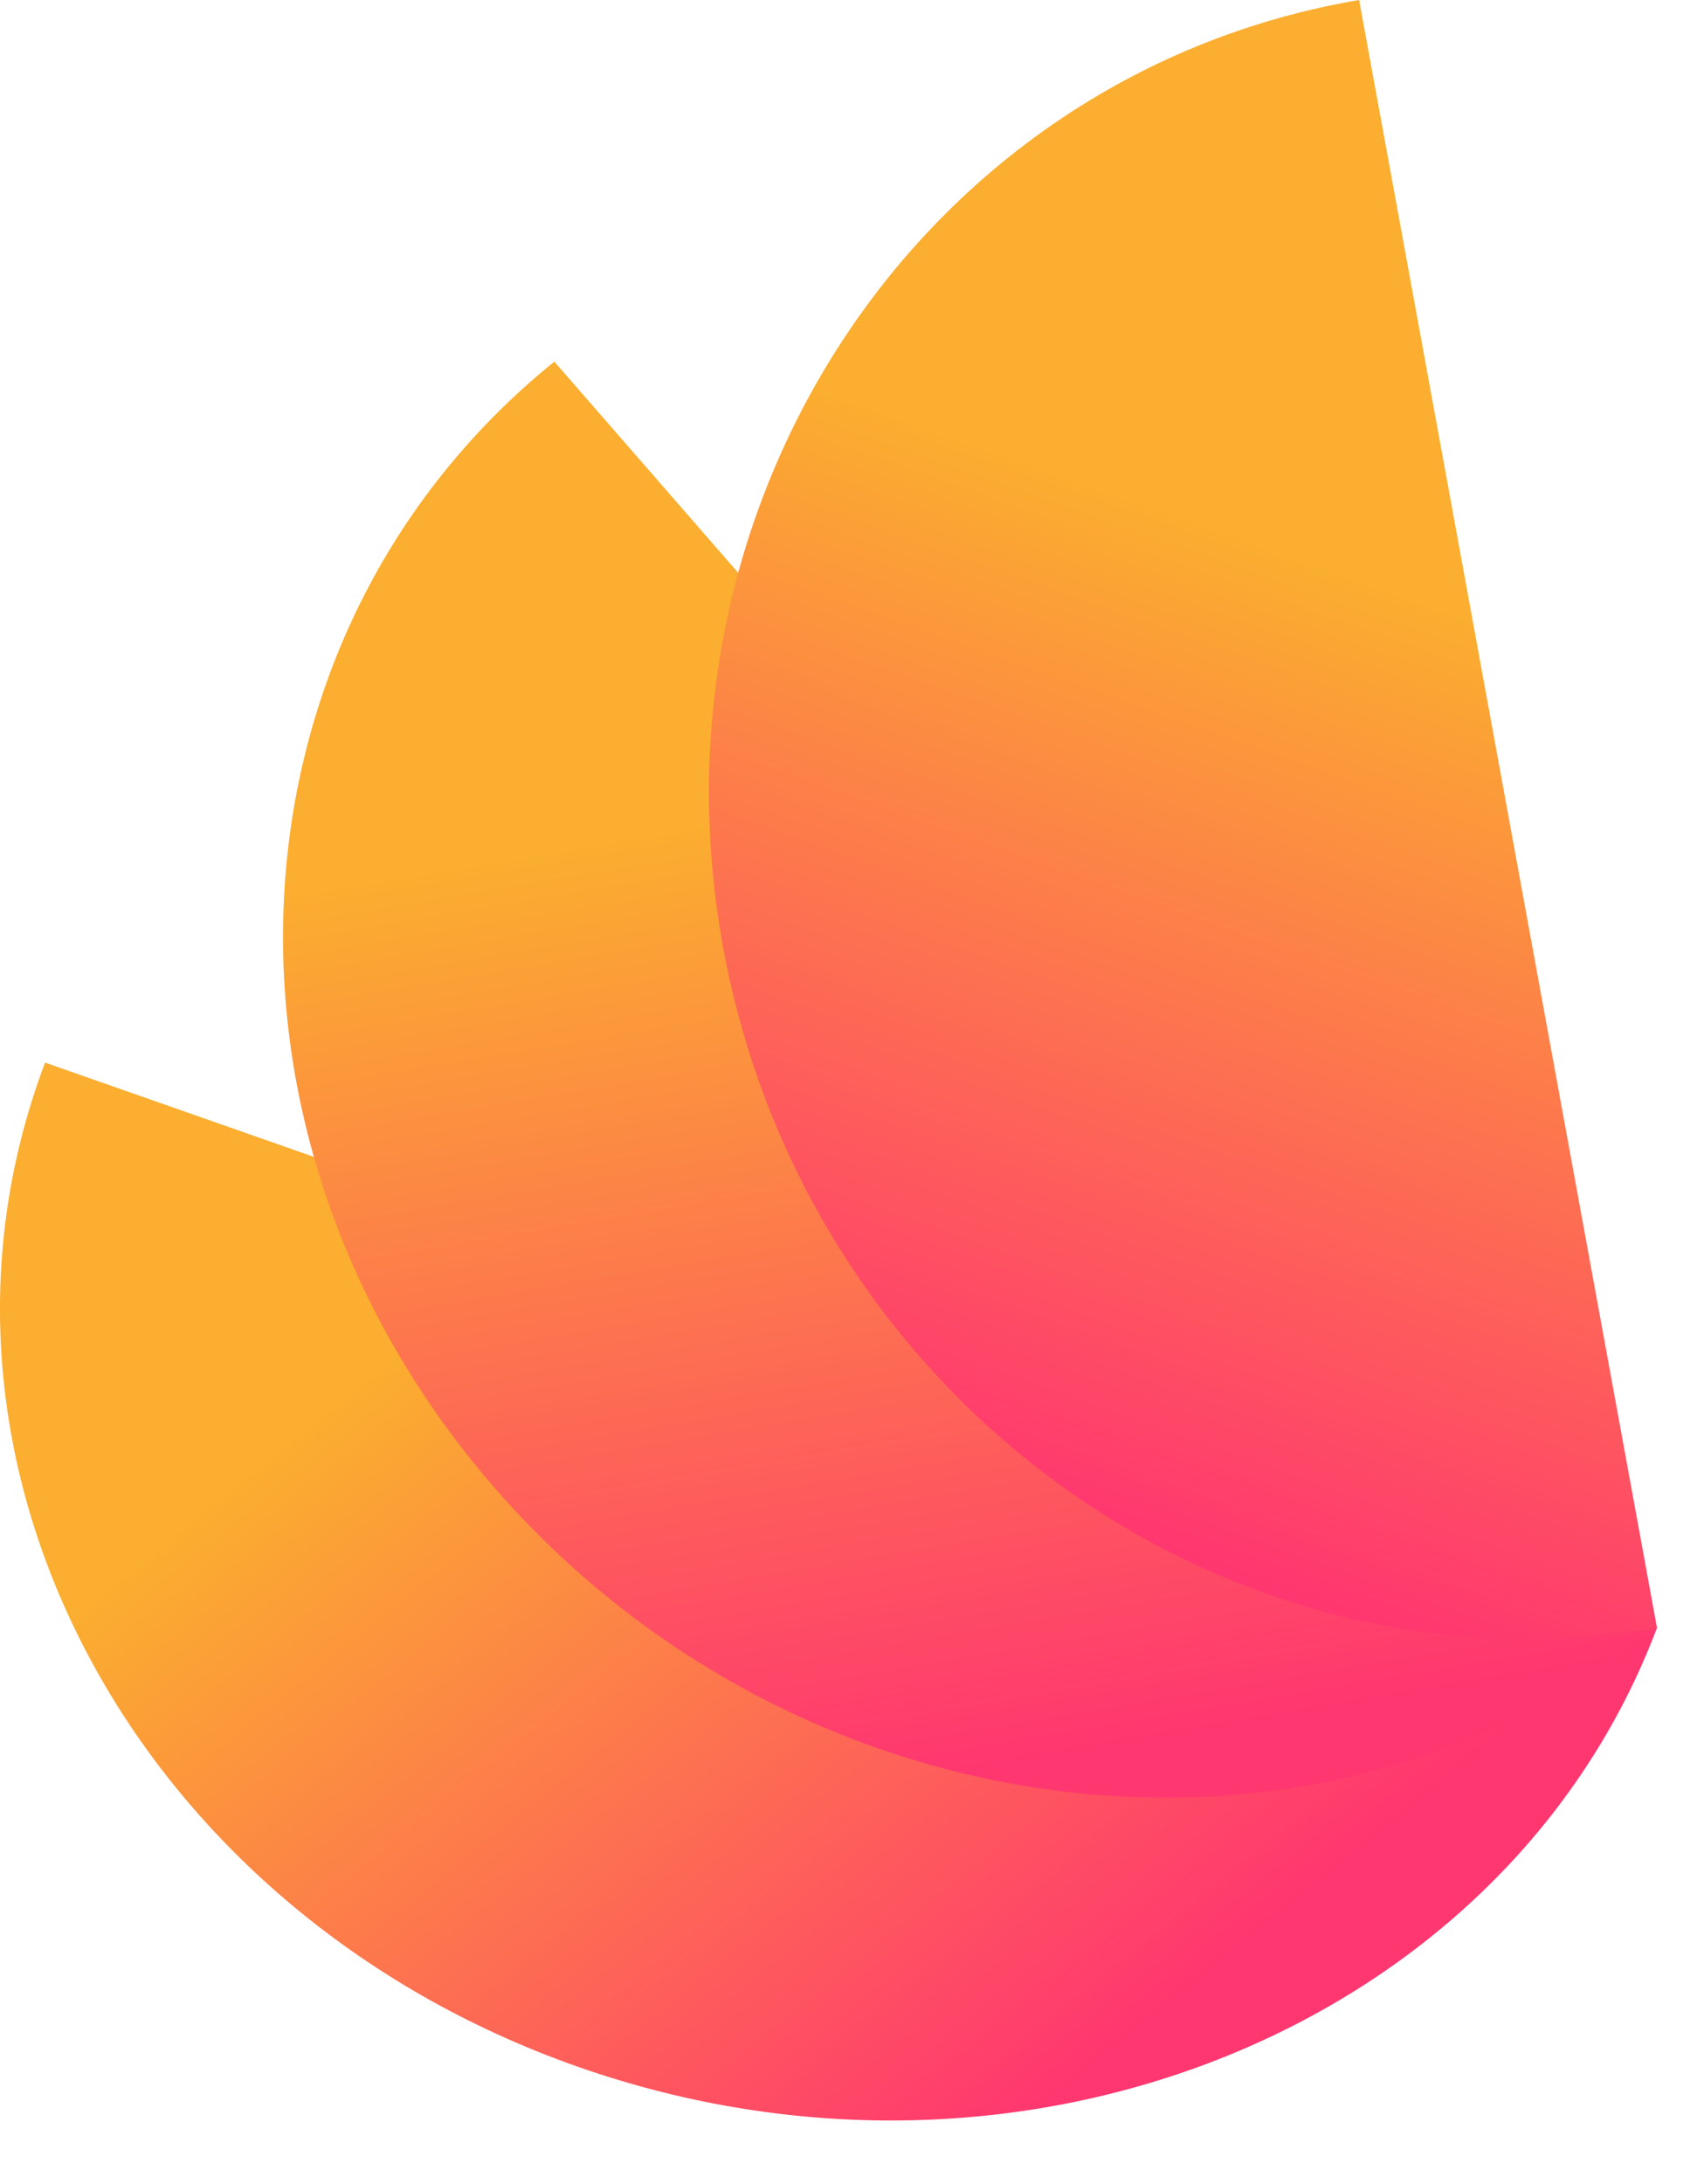
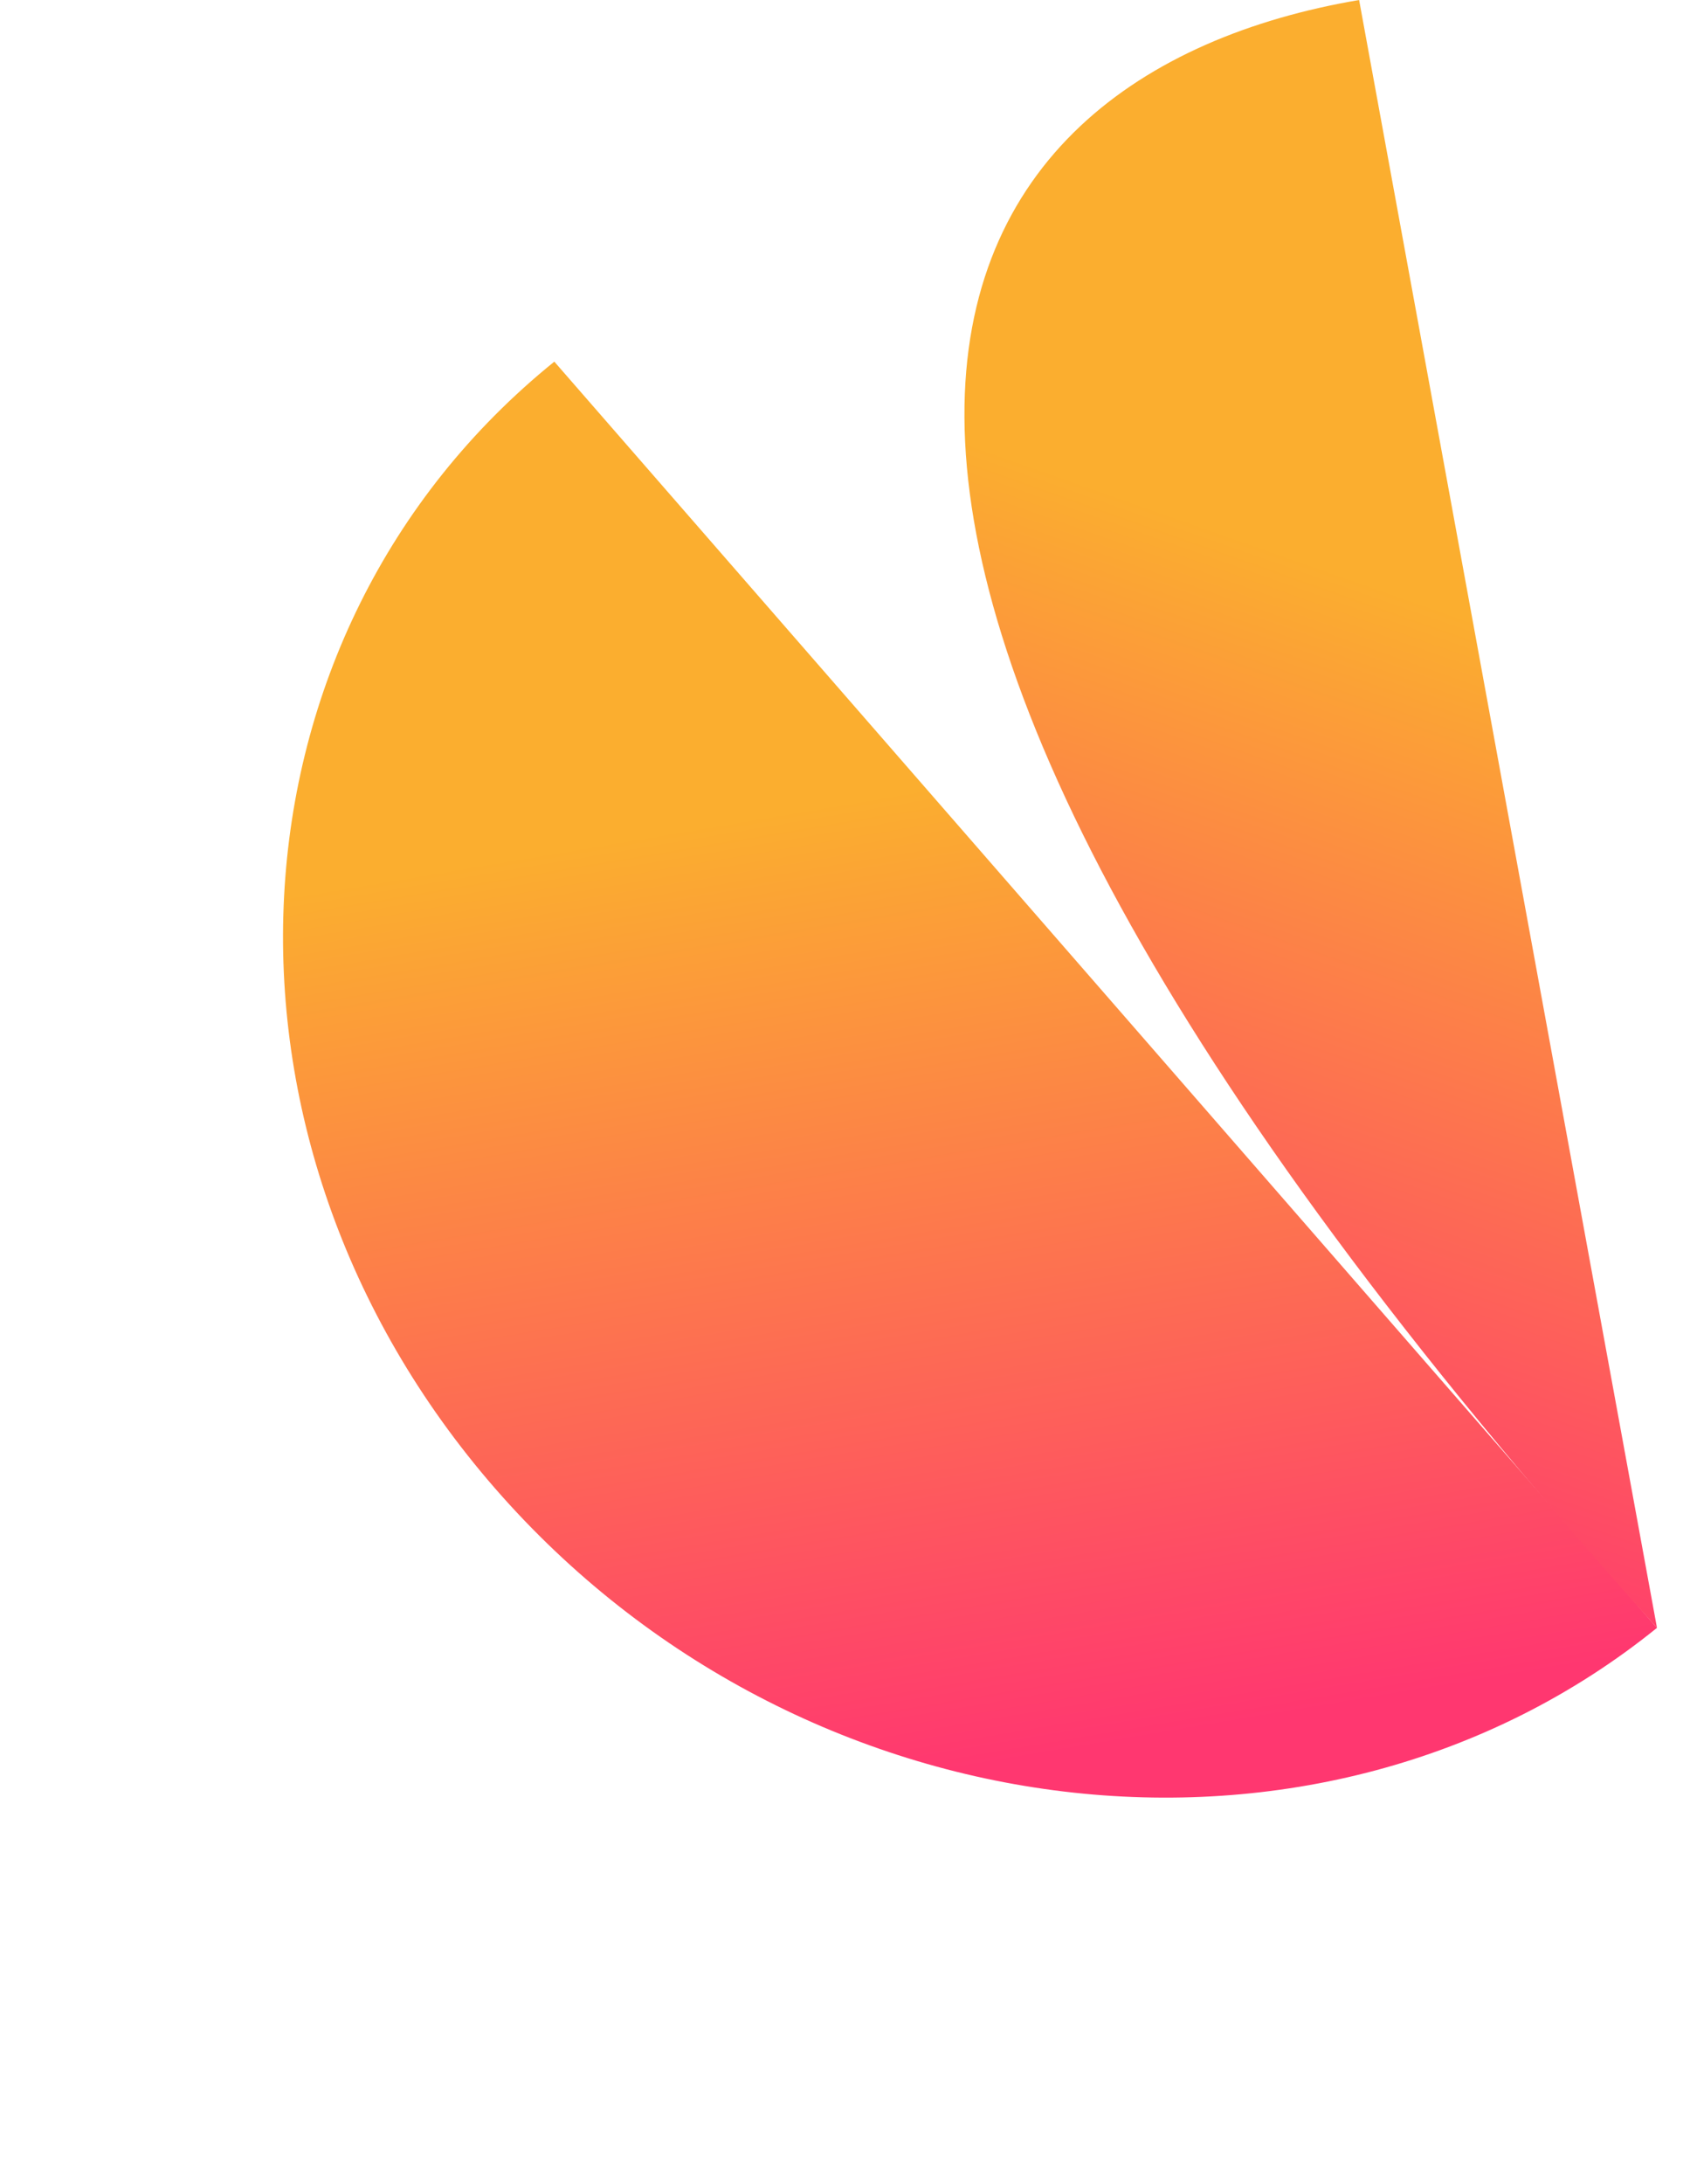
<svg xmlns="http://www.w3.org/2000/svg" width="24" height="31" viewBox="0 0 24 31" fill="none">
-   <path d="M23.531 23.105C21.393 28.763 14.535 31.552 8.214 29.337C1.893 27.122 -1.498 20.739 0.64 15.082" fill="url(#paint0_linear_865_137)" />
  <path d="M23.531 23.105C18.742 26.975 11.355 26.089 7.031 21.126C2.707 16.163 3.084 9.003 7.872 5.133" fill="url(#paint1_linear_865_137)" />
-   <path d="M23.531 23.104C17.375 24.149 11.438 19.825 10.269 13.445C9.101 7.065 13.145 1.046 19.301 0" fill="url(#paint2_linear_865_137)" />
+   <path d="M23.531 23.104C9.101 7.065 13.145 1.046 19.301 0" fill="url(#paint2_linear_865_137)" />
  <defs>
    <linearGradient id="paint0_linear_865_137" x1="-0.31" y1="12.004" x2="14.354" y2="30.21" gradientUnits="userSpaceOnUse">
      <stop offset="0.4" stop-color="#FBAE2F" />
      <stop offset="1" stop-color="#FF3770" />
    </linearGradient>
    <linearGradient id="paint1_linear_865_137" x1="9.084" y1="2.511" x2="12.908" y2="25.243" gradientUnits="userSpaceOnUse">
      <stop offset="0.4" stop-color="#FBAE2F" />
      <stop offset="1" stop-color="#FF3770" />
    </linearGradient>
    <linearGradient id="paint2_linear_865_137" x1="21.896" y1="-0.673" x2="14.212" y2="21.139" gradientUnits="userSpaceOnUse">
      <stop offset="0.4" stop-color="#FBAE2F" />
      <stop offset="1" stop-color="#FF3770" />
    </linearGradient>
  </defs>
</svg>